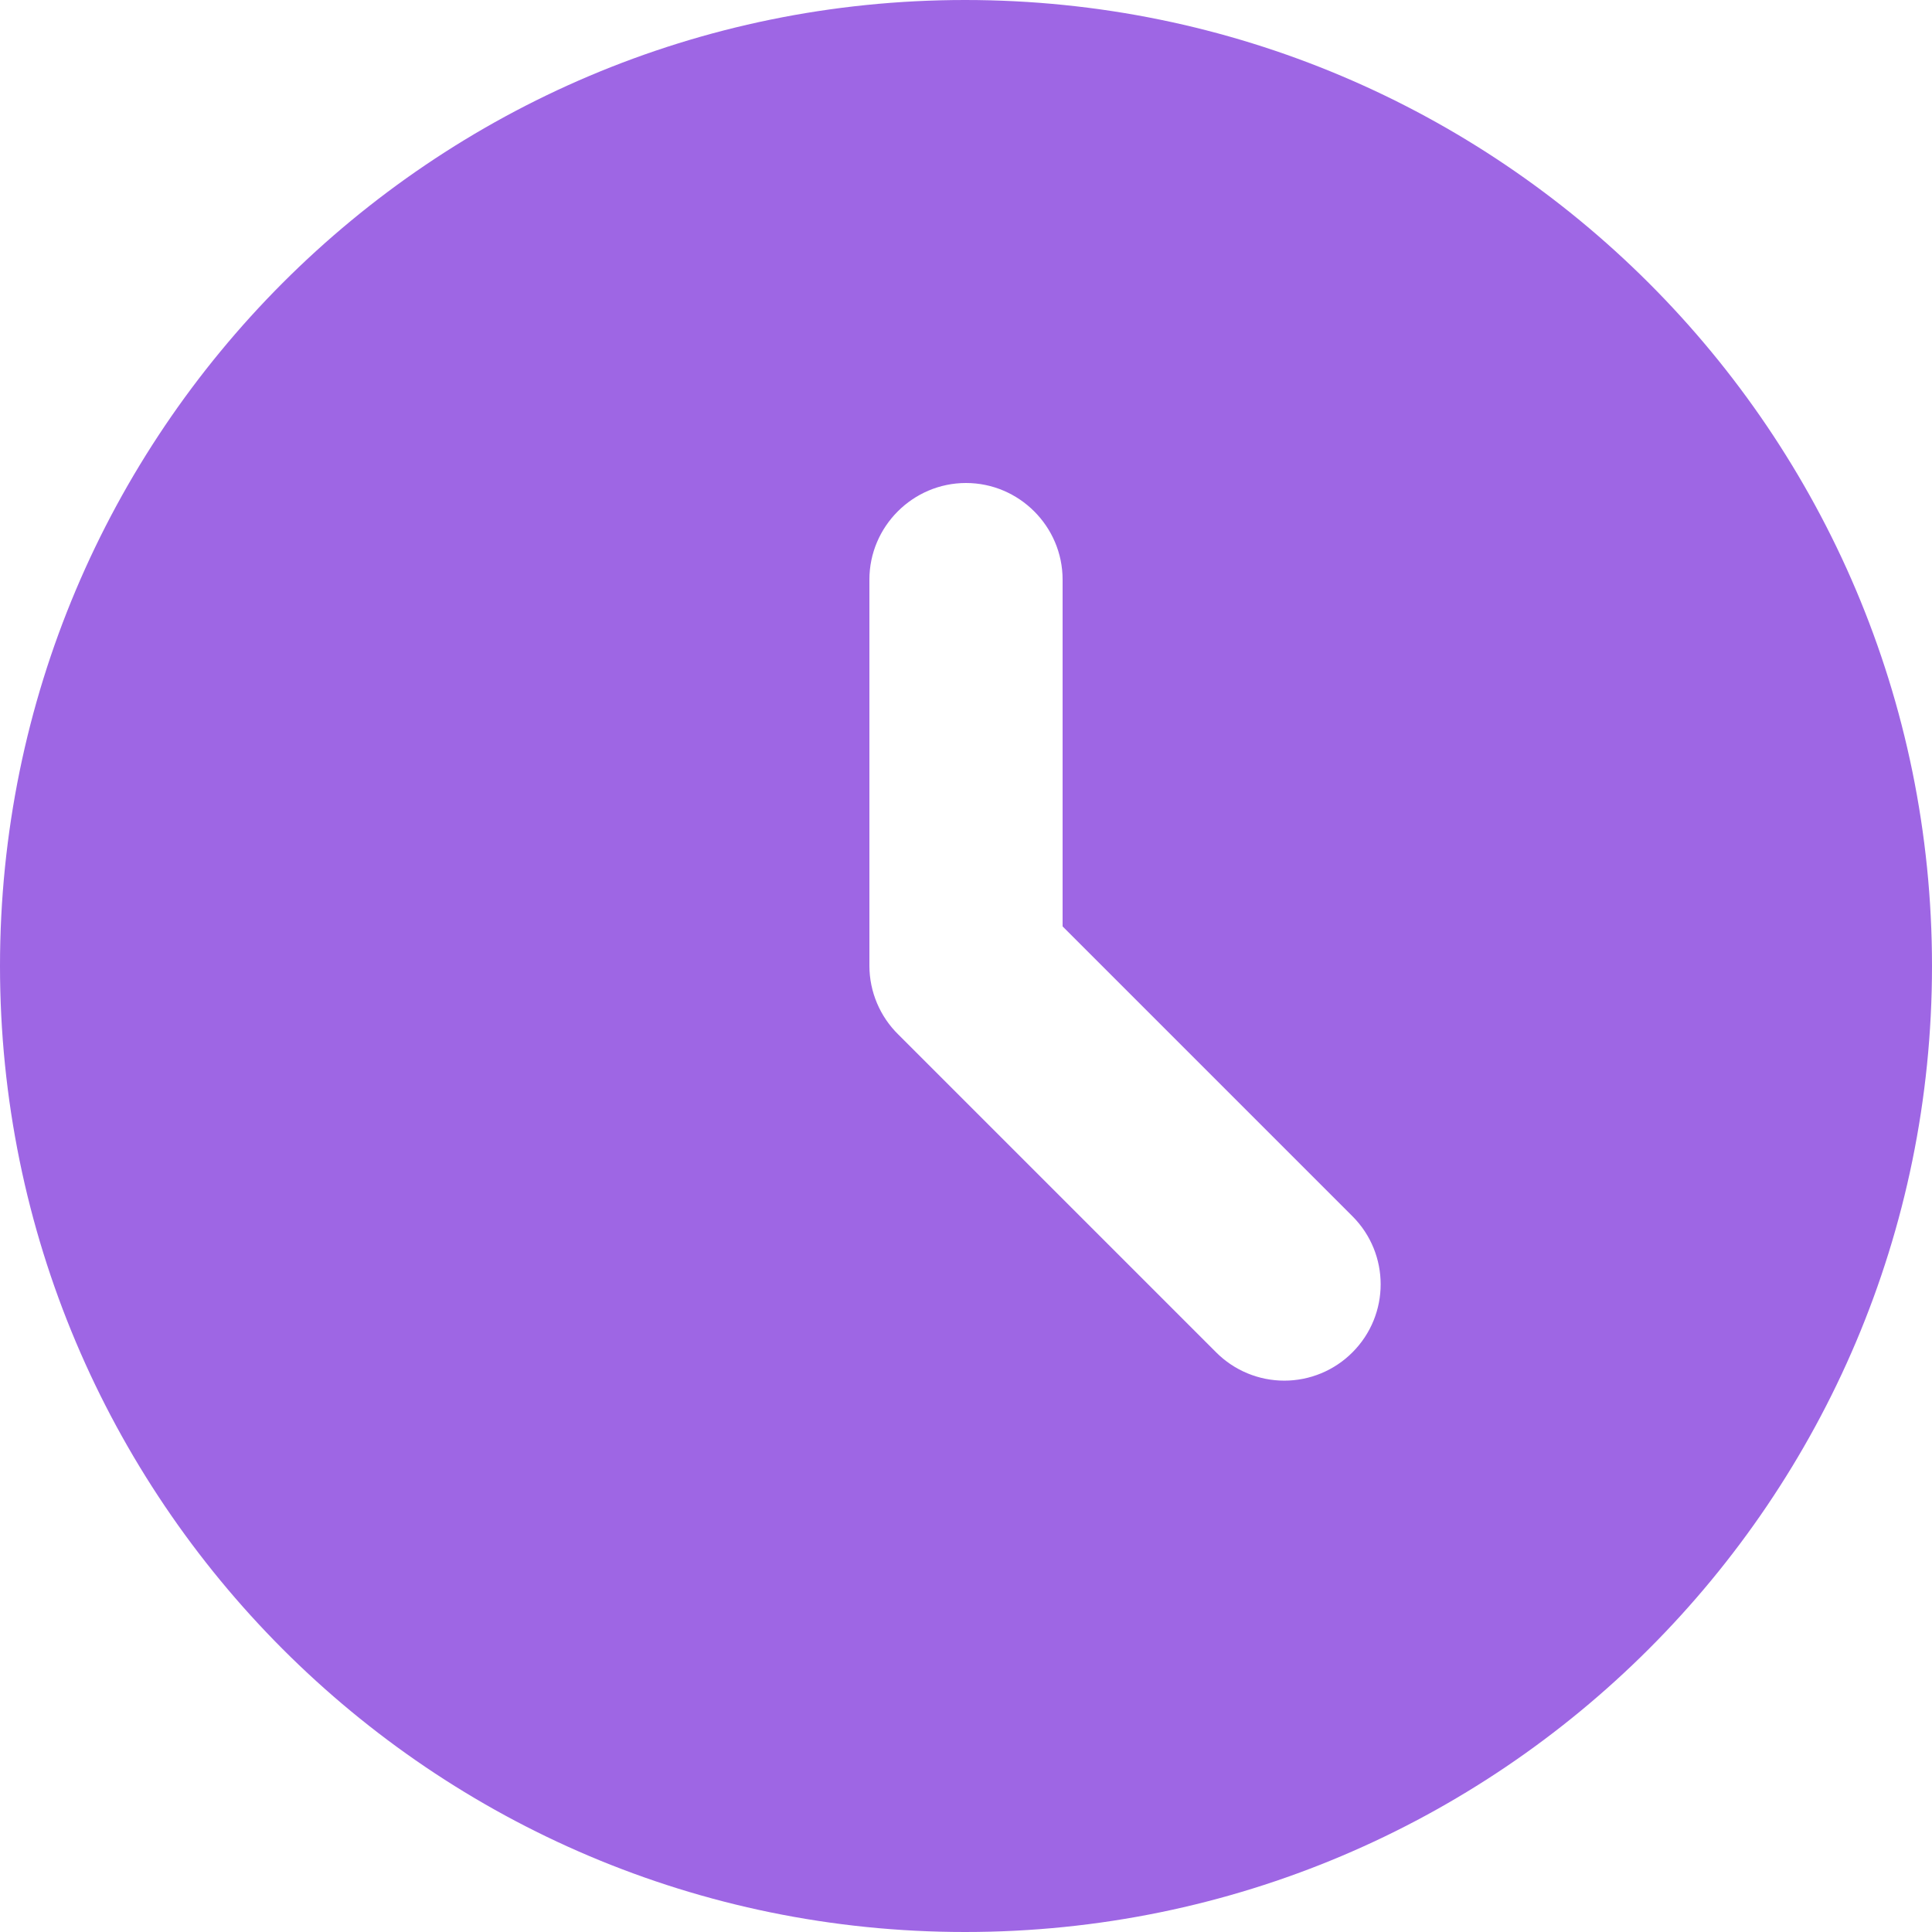
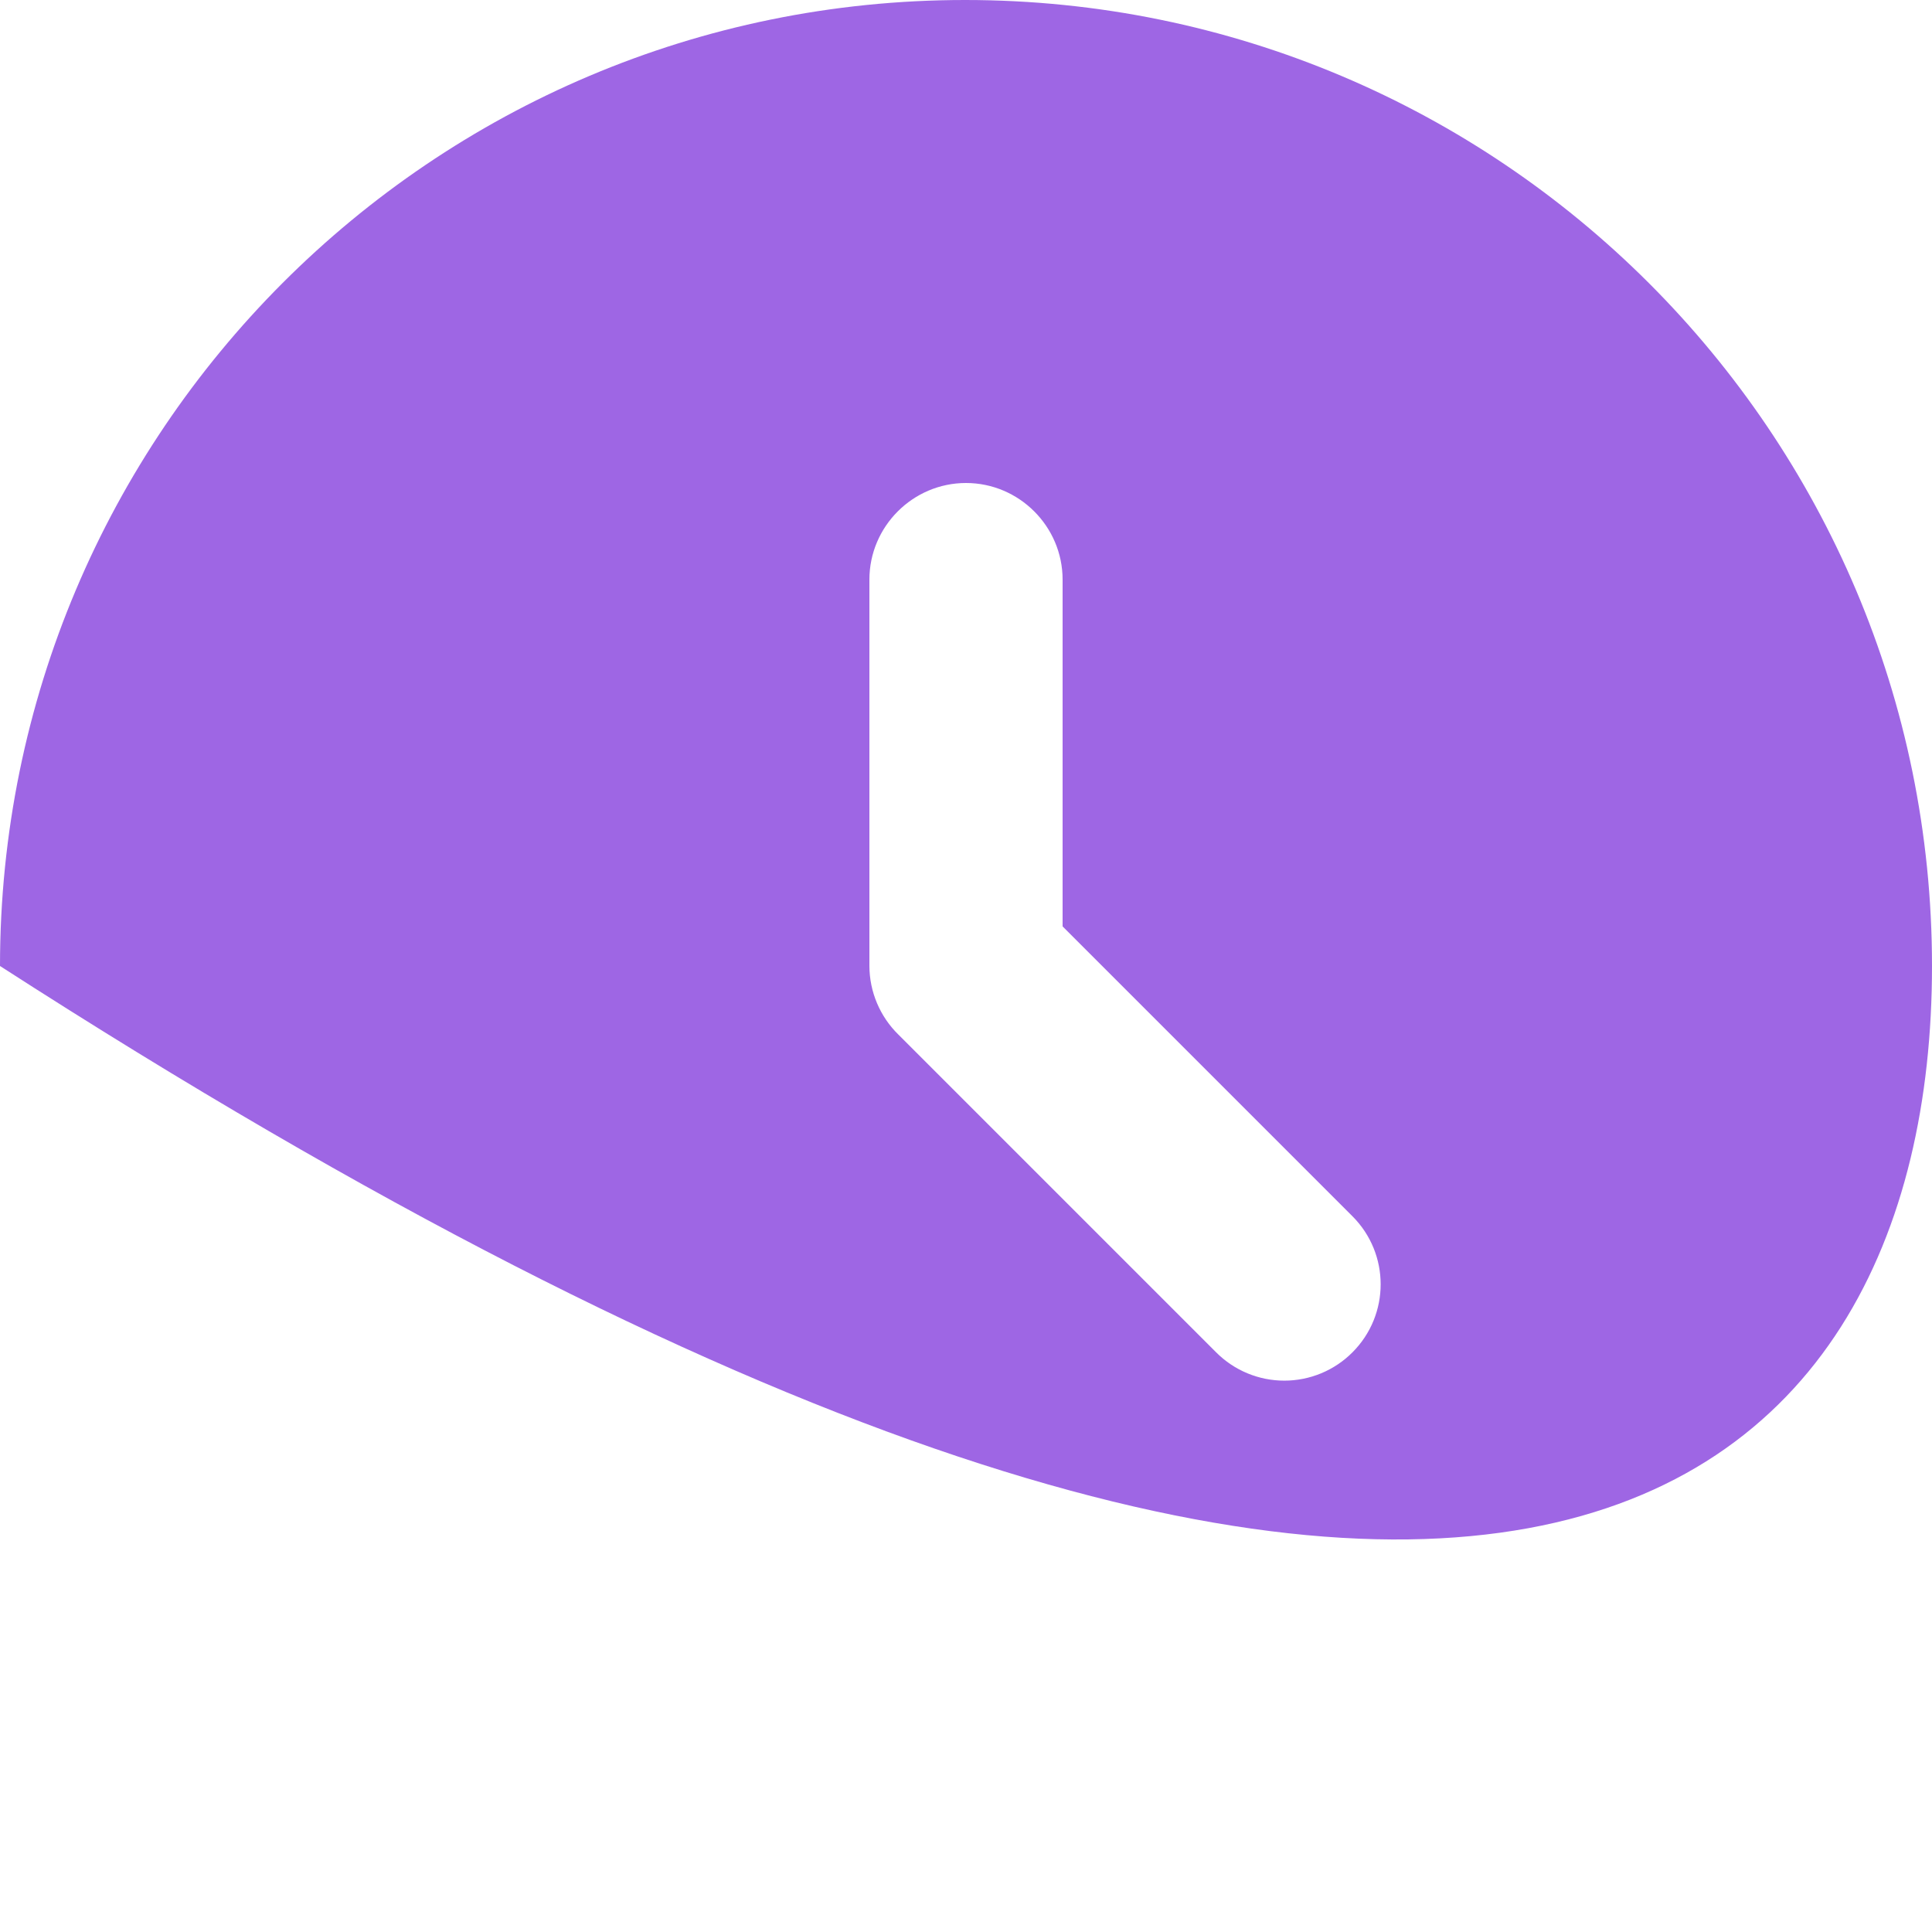
<svg xmlns="http://www.w3.org/2000/svg" width="224" height="224" viewBox="0 0 224 224" fill="none">
-   <path d="M111.888 0C50.064 0 0 50.176 0 112C0 173.824 50.064 224 111.888 224C173.824 224 224 173.824 224 112C224 50.176 173.824 0 111.888 0ZM156.8 156.8C155.764 157.838 154.533 158.662 153.178 159.224C151.823 159.786 150.371 160.075 148.904 160.075C147.437 160.075 145.985 159.786 144.63 159.224C143.275 158.662 142.044 157.838 141.008 156.8L104.16 119.952C103.102 118.915 102.26 117.678 101.683 116.313C101.106 114.948 100.806 113.482 100.8 112V67.2C100.8 61.04 105.84 56 112 56C118.16 56 123.2 61.04 123.2 67.2V107.408L156.8 141.008C161.168 145.376 161.168 152.432 156.8 156.8Z" fill="#9E66E4" />
+   <path d="M111.888 0C50.064 0 0 50.176 0 112C173.824 224 224 173.824 224 112C224 50.176 173.824 0 111.888 0ZM156.8 156.8C155.764 157.838 154.533 158.662 153.178 159.224C151.823 159.786 150.371 160.075 148.904 160.075C147.437 160.075 145.985 159.786 144.63 159.224C143.275 158.662 142.044 157.838 141.008 156.8L104.16 119.952C103.102 118.915 102.26 117.678 101.683 116.313C101.106 114.948 100.806 113.482 100.8 112V67.2C100.8 61.04 105.84 56 112 56C118.16 56 123.2 61.04 123.2 67.2V107.408L156.8 141.008C161.168 145.376 161.168 152.432 156.8 156.8Z" fill="#9E66E4" />
</svg>